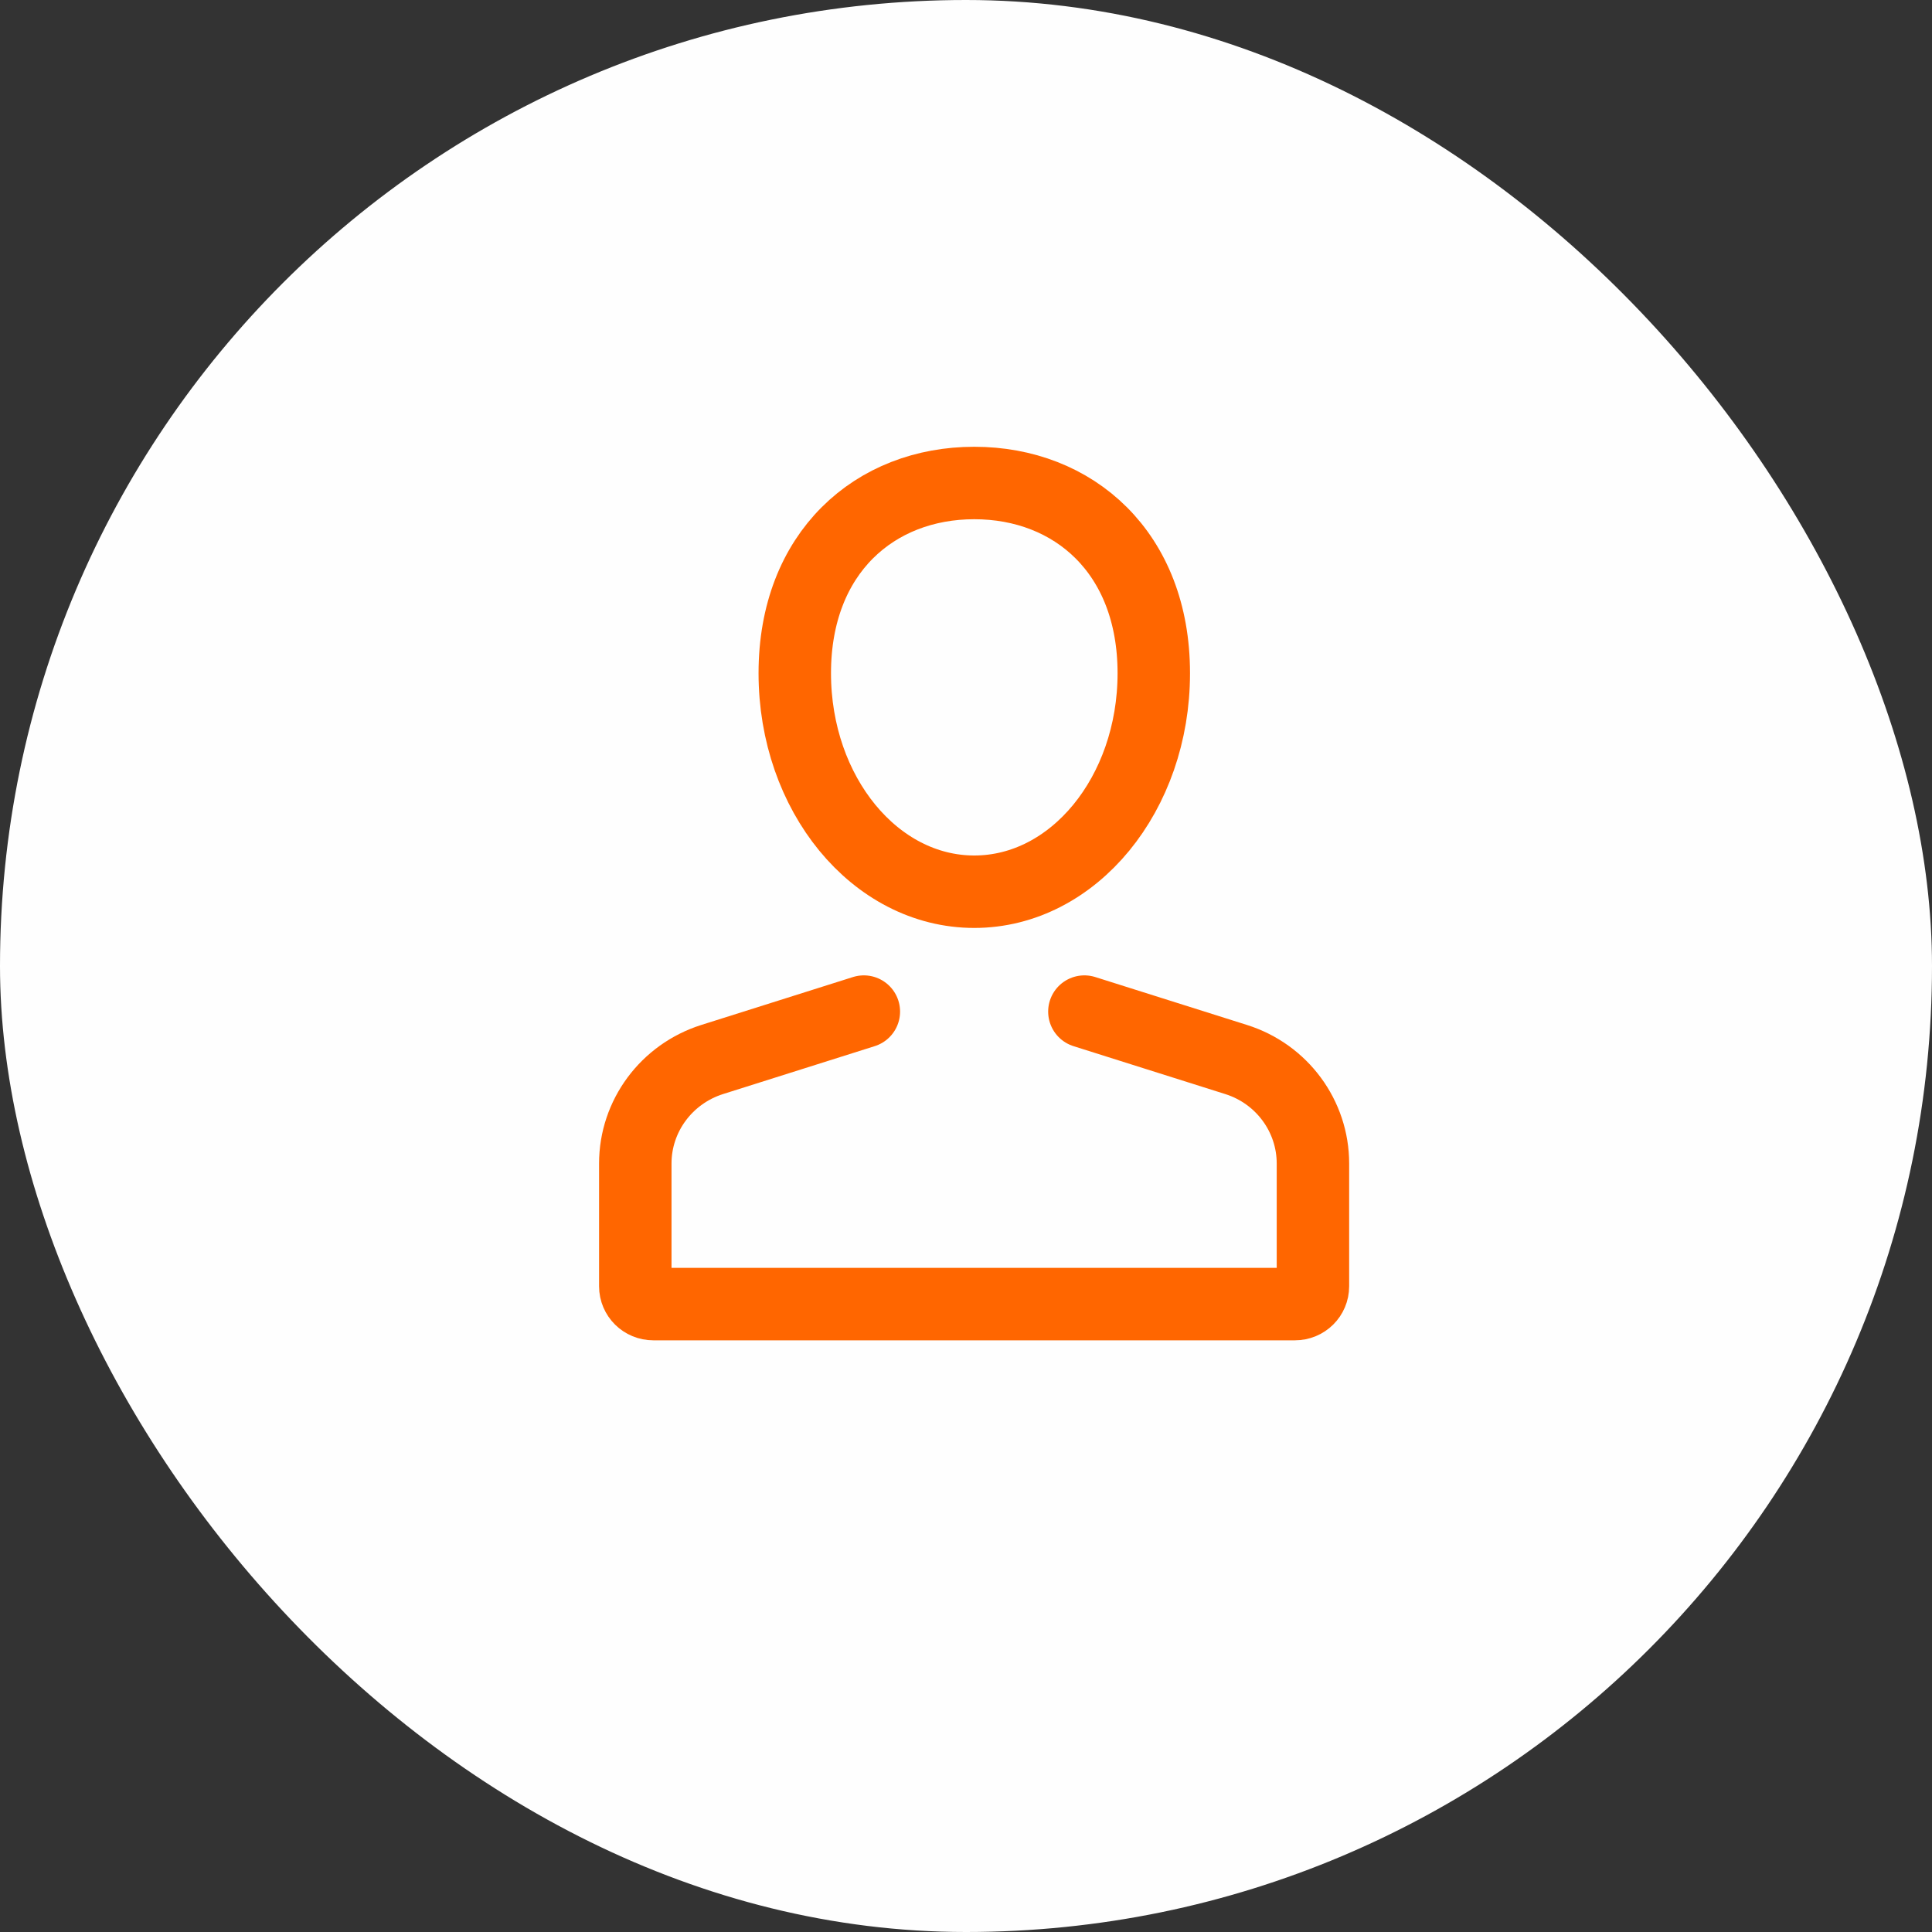
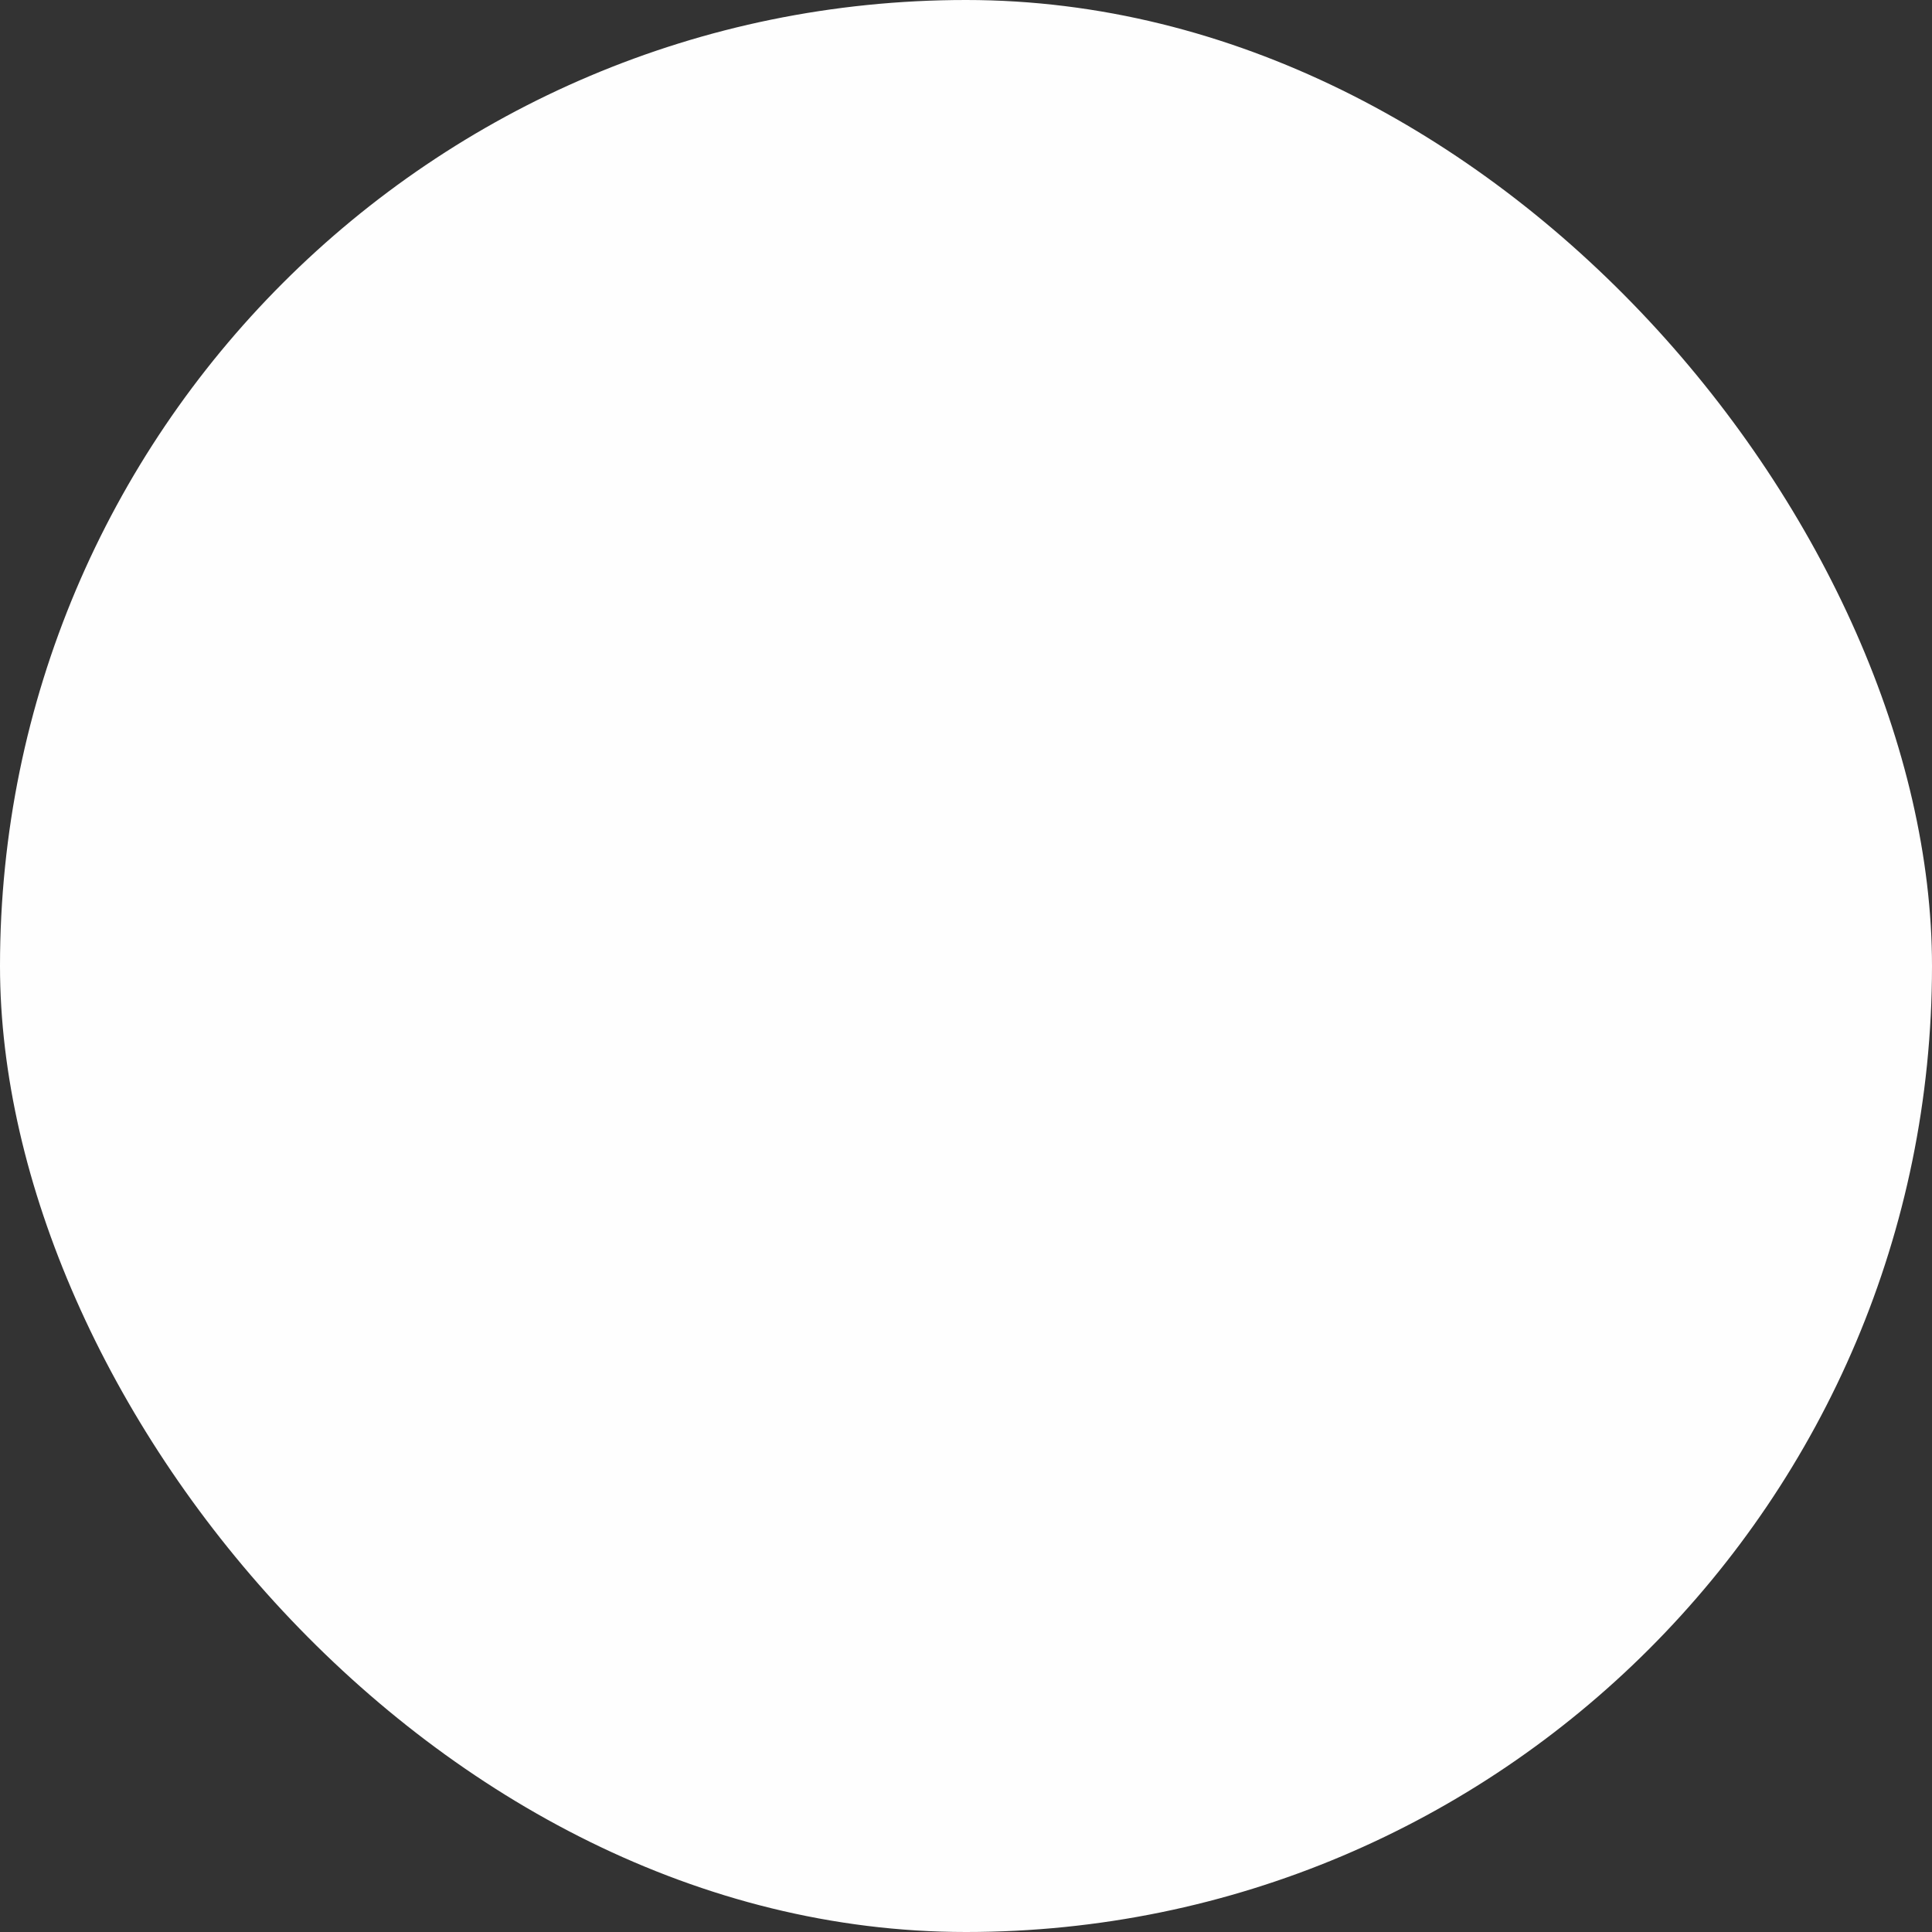
<svg xmlns="http://www.w3.org/2000/svg" width="40" height="40" viewBox="0 0 40 40" fill="none">
  <rect x="0" y="0" width="40" height="40" fill="#333333" stroke="none" />
  <rect width="40" height="40" rx="20" fill="#FEFEFE" />
-   <path d="M17.885 20.944L14.745 21.936C13.8 22.235 13.153 23.104 13.153 24.089V26.63C13.153 26.836 13.32 27 13.527 27H26.809C27.017 27 27.183 26.836 27.183 26.63V24.089C27.183 23.109 26.542 22.235 25.592 21.936L22.451 20.944" stroke="#FF6600" stroke-width="1.5" stroke-miterlimit="10" stroke-linecap="round" />
-   <path d="M23.888 13.938C23.888 16.437 22.226 18.462 20.171 18.462C18.117 18.462 16.455 16.437 16.455 13.938C16.455 11.438 18.117 10 20.171 10C22.226 10 23.888 11.438 23.888 13.938Z" stroke="#FF6600" stroke-width="1.5" stroke-miterlimit="10" stroke-linecap="round" />
</svg>